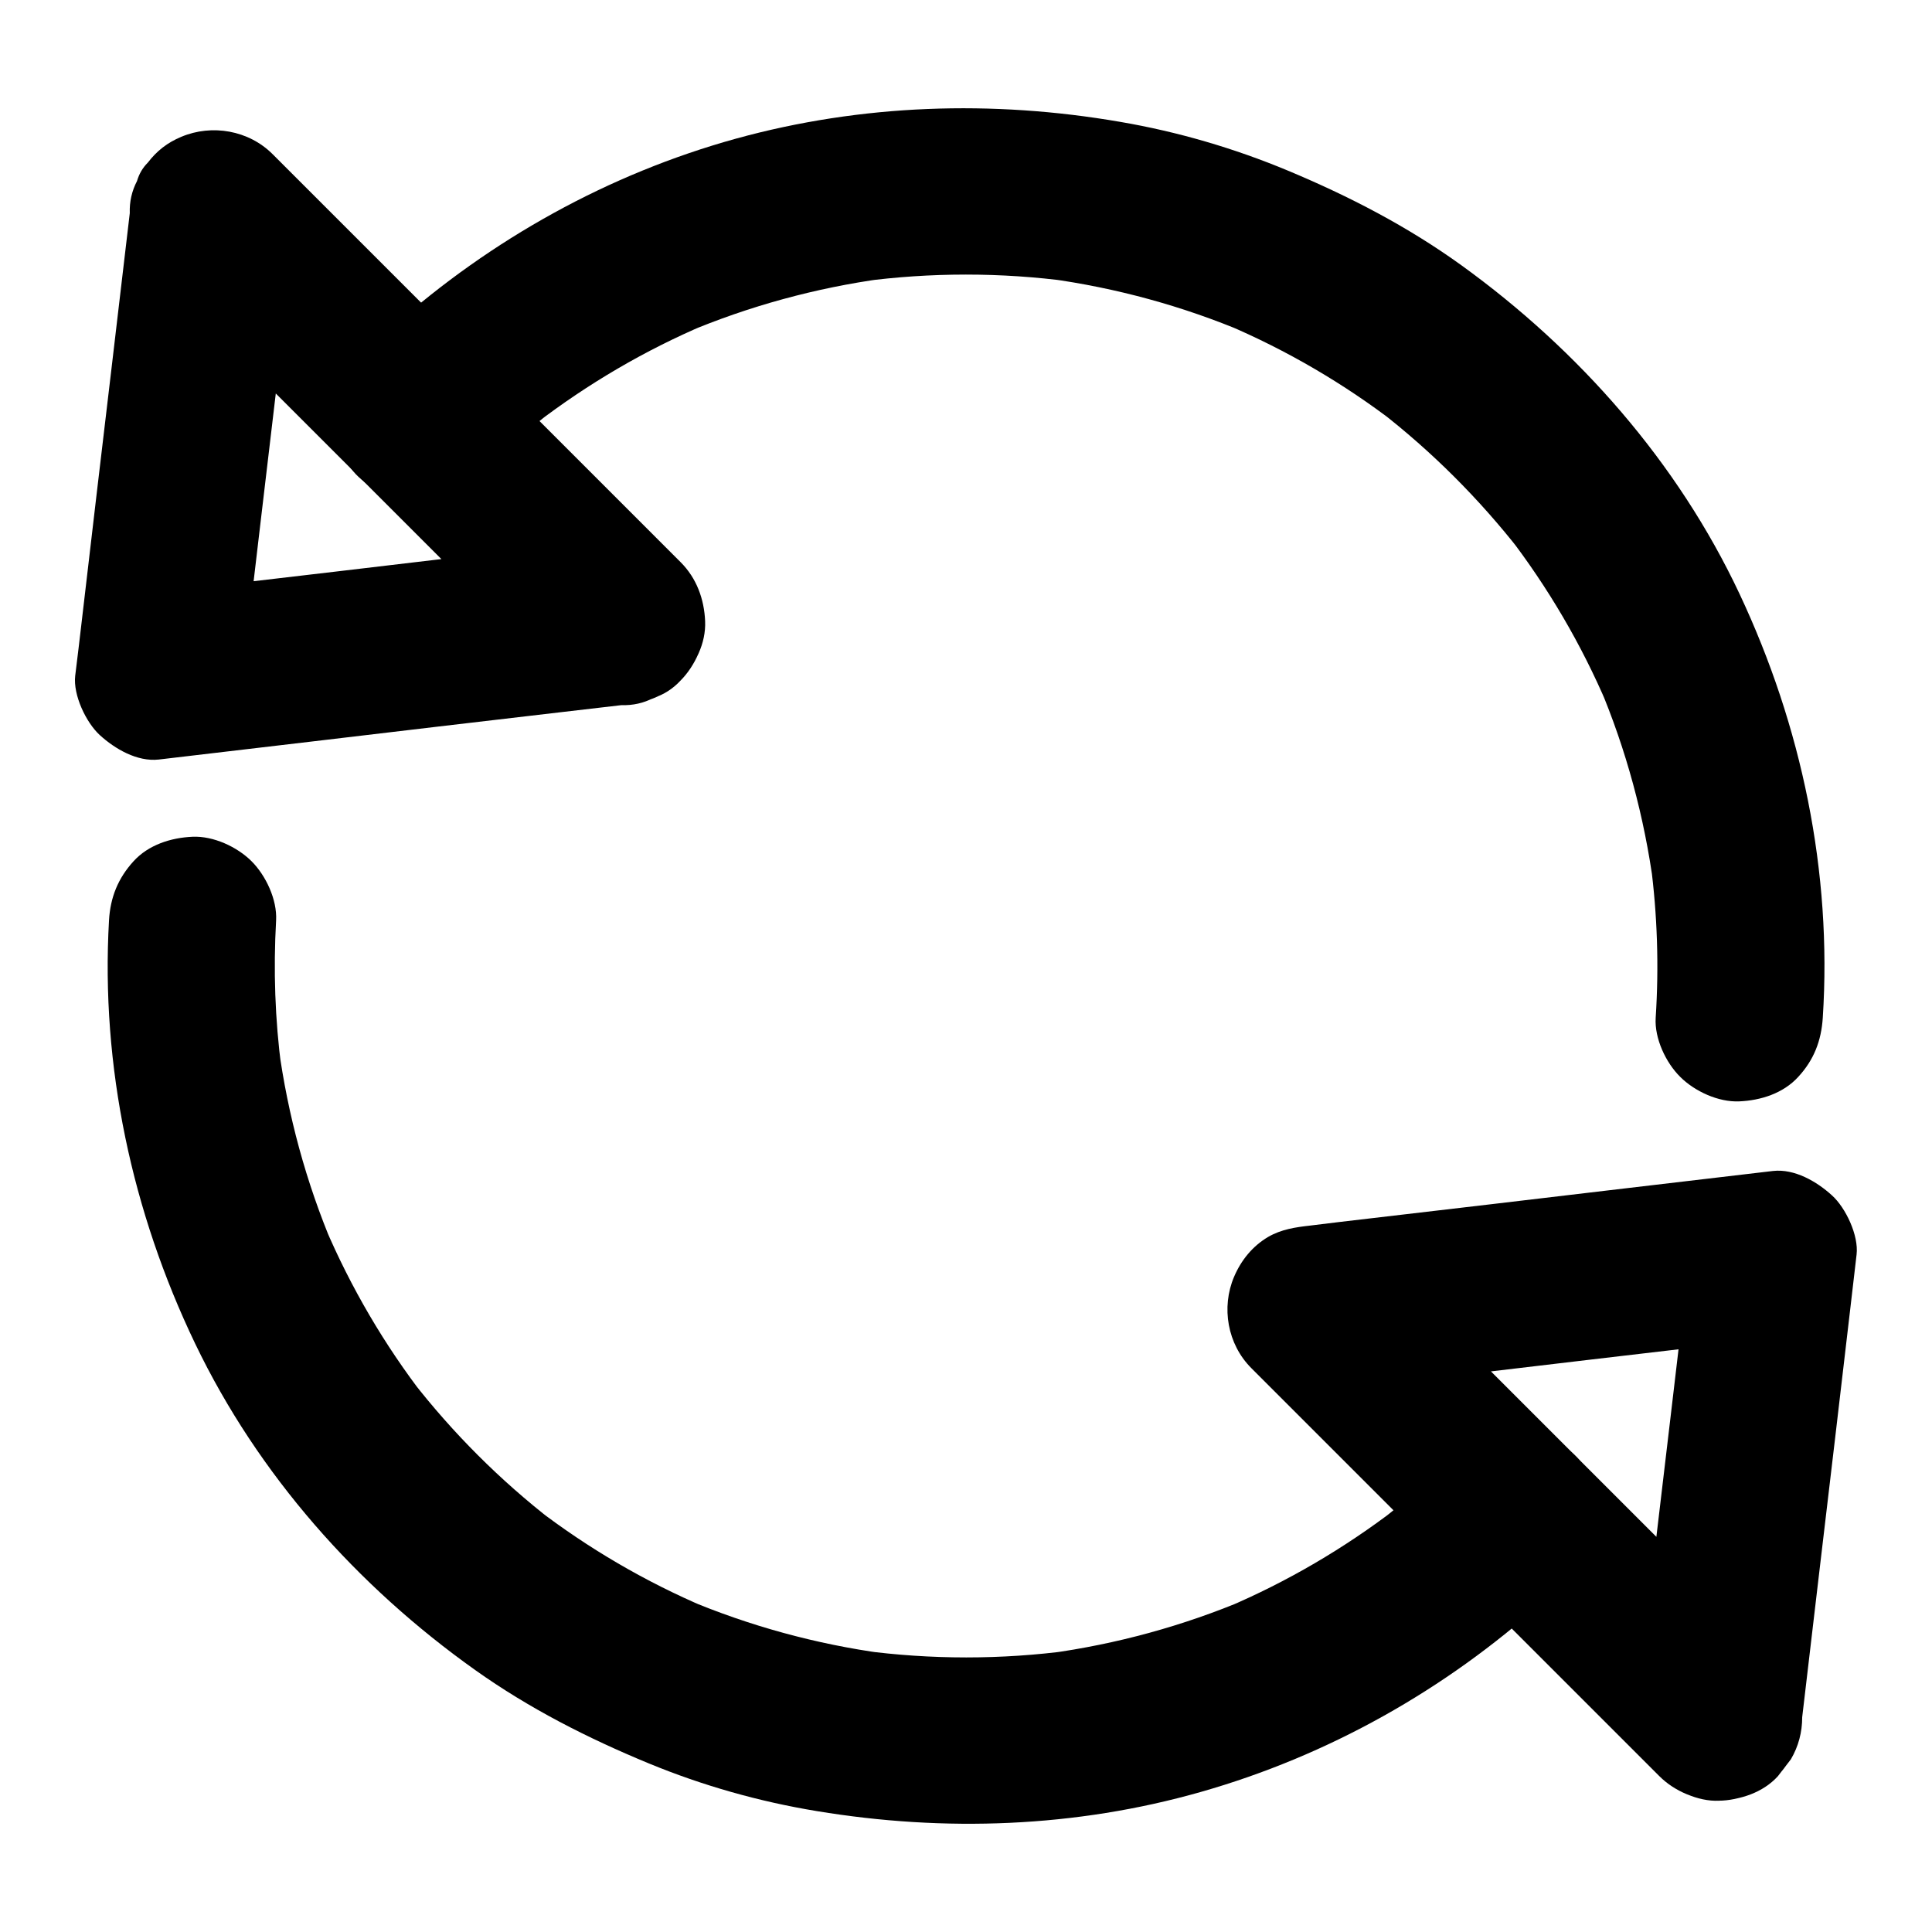
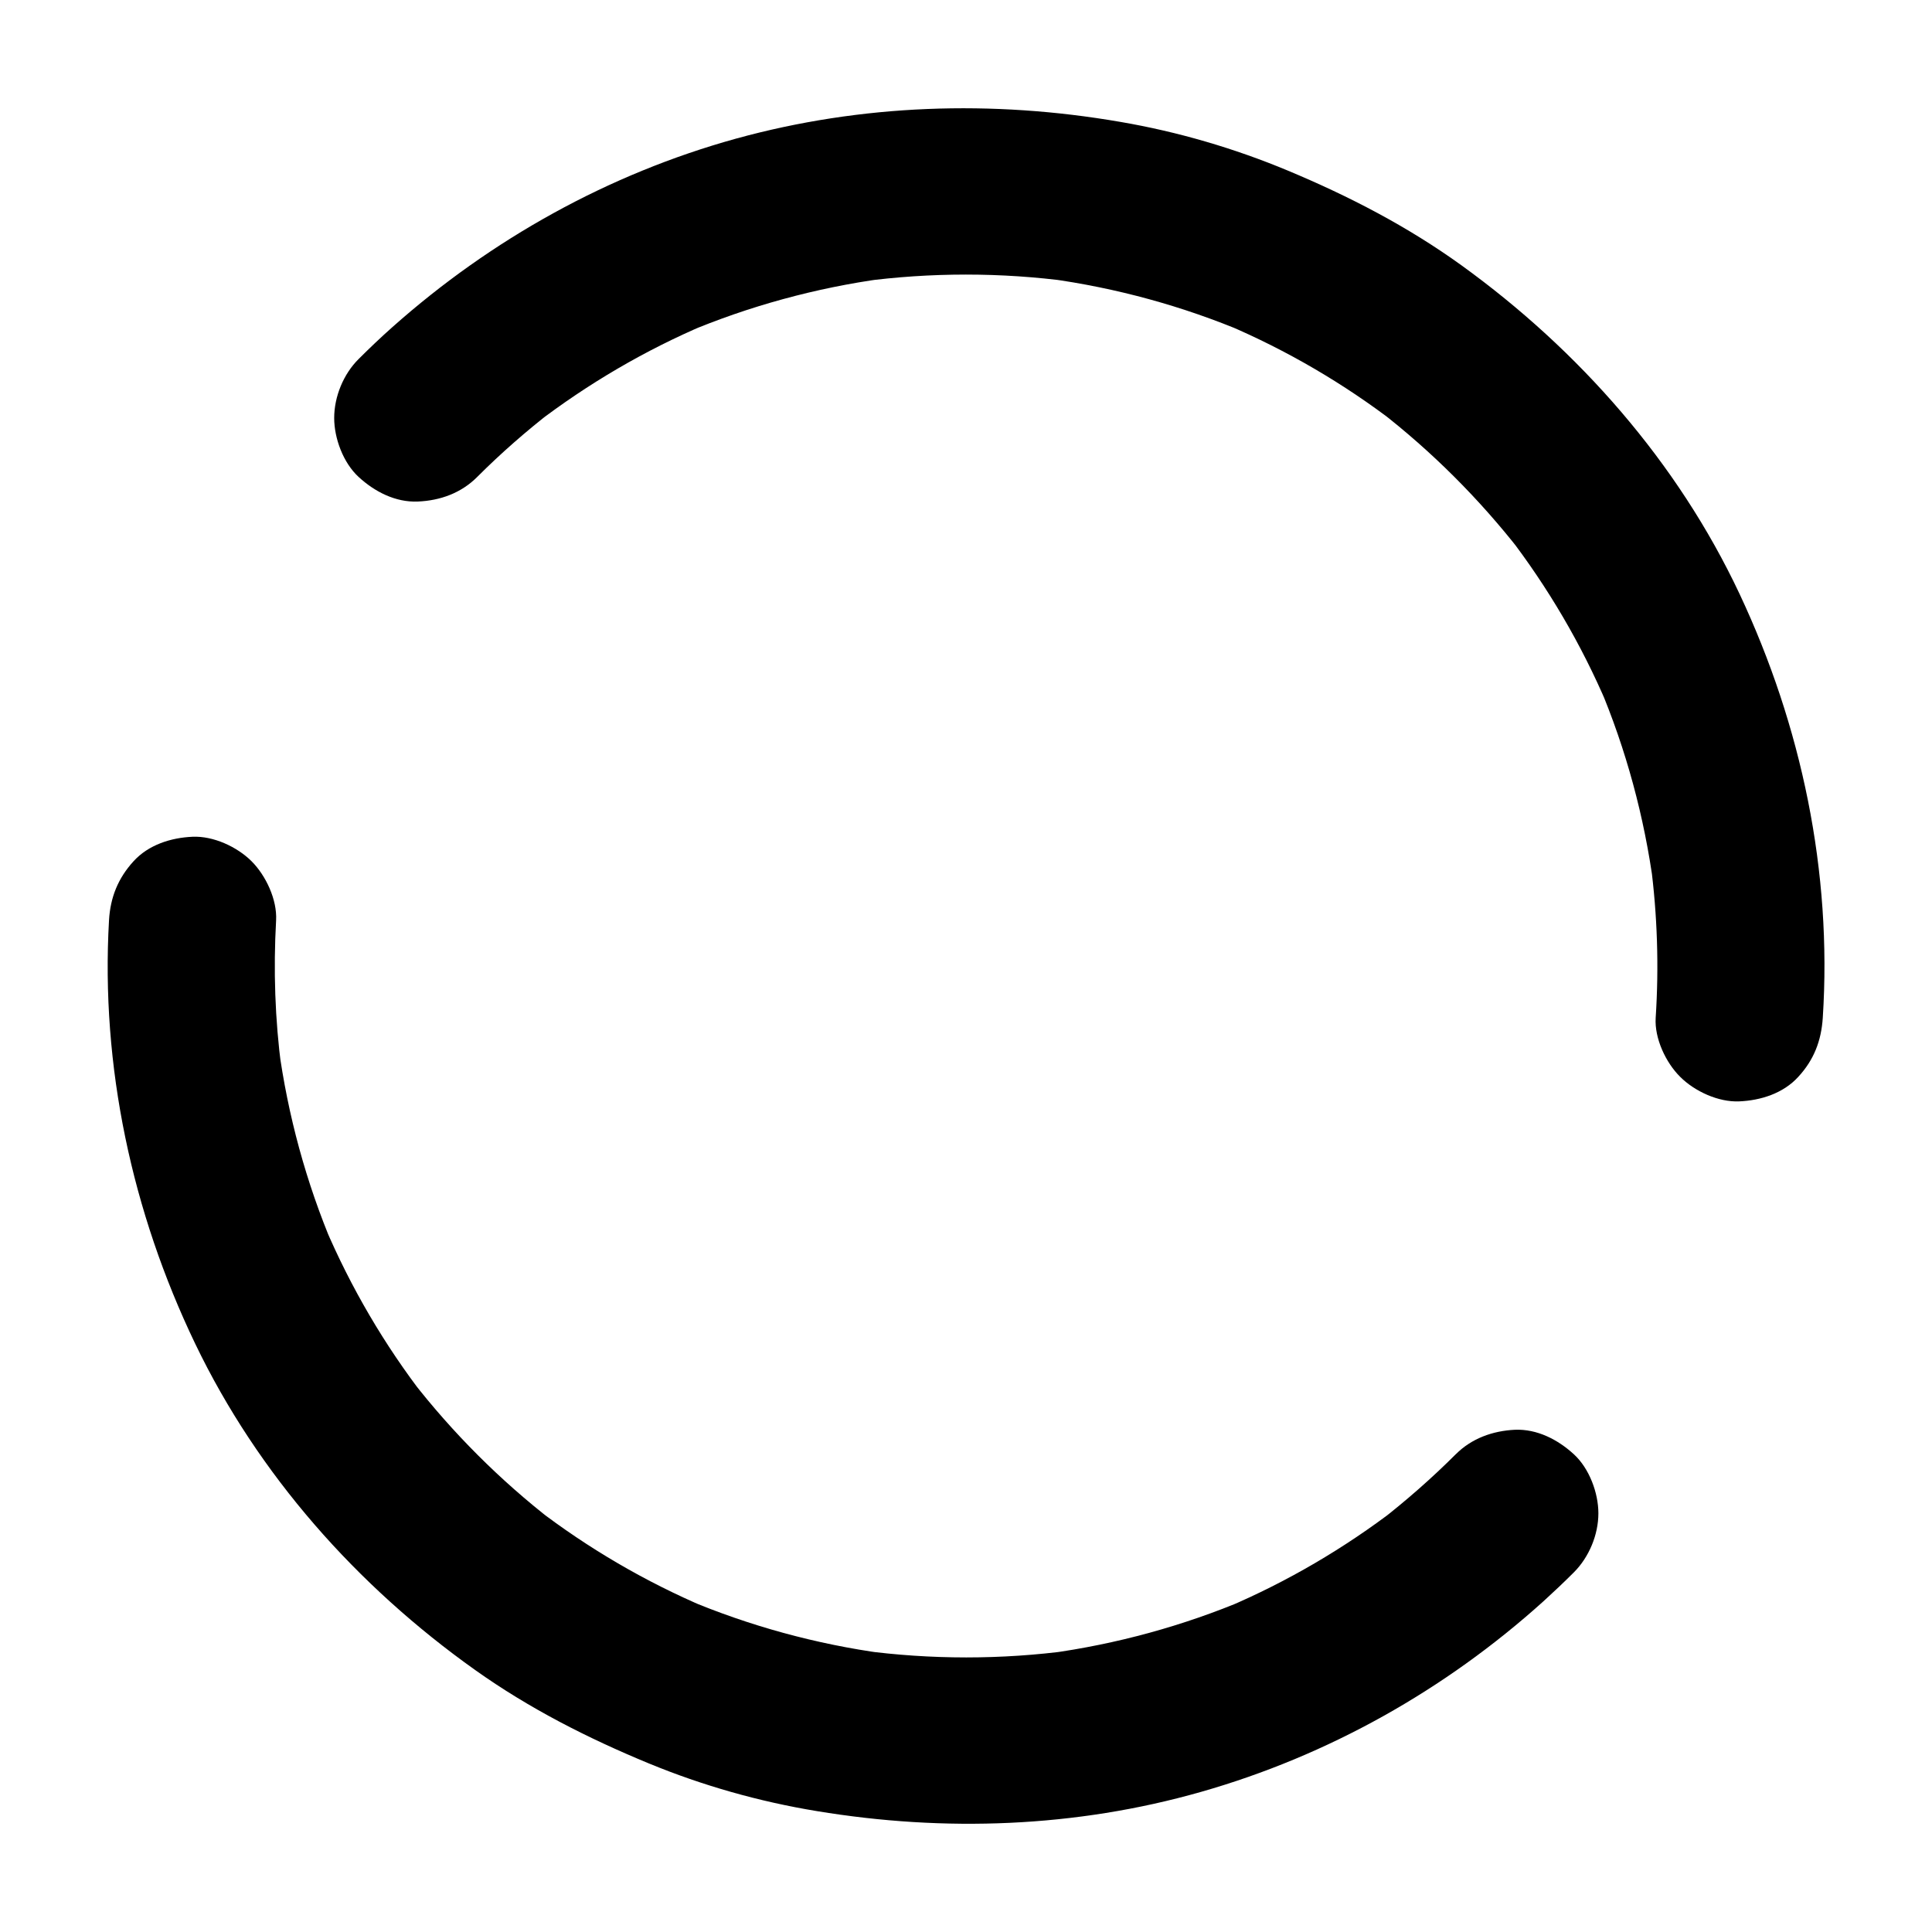
<svg xmlns="http://www.w3.org/2000/svg" fill="#000000" width="800px" height="800px" version="1.1" viewBox="144 144 512 512">
  <g>
    <path d="m270.45 270.41c6.297-6.297 12.988-12.152 19.977-17.562-1.477 1.133-3 2.312-4.477 3.445 13.875-10.629 28.98-19.484 45.066-26.32-1.77 0.738-3.543 1.477-5.266 2.215 16.777-7.086 34.441-11.906 52.449-14.367-1.969 0.246-3.938 0.543-5.902 0.789 18.352-2.461 37-2.461 55.352 0-1.969-0.246-3.938-0.543-5.902-0.789 18.055 2.461 35.672 7.281 52.449 14.367-1.77-0.738-3.543-1.477-5.266-2.215 16.09 6.84 31.242 15.695 45.066 26.32-1.477-1.133-3-2.312-4.477-3.445 13.973 10.824 26.52 23.371 37.391 37.293-1.133-1.477-2.312-3-3.445-4.477 10.727 13.922 19.633 29.078 26.52 45.266-0.738-1.77-1.477-3.543-2.215-5.266 7.184 16.973 12.004 34.832 14.465 53.137-0.246-1.969-0.543-3.938-0.789-5.902 1.77 13.531 2.215 27.207 1.328 40.836-0.344 5.461 2.707 11.906 6.496 15.645 3.836 3.836 10.137 6.742 15.645 6.496 5.707-0.246 11.66-2.117 15.645-6.496 4.133-4.477 6.102-9.543 6.496-15.645 2.508-38.672-5.609-77.344-22.043-112.32-16.434-34.934-42.559-64.602-73.75-87.133-14.27-10.281-29.668-18.254-45.902-25.043-14.27-5.953-29.227-10.332-44.477-12.941-33.898-5.856-68.535-4.723-101.8 4.43-33.801 9.348-64.895 26.668-91.07 49.938-3.051 2.707-6.051 5.559-8.953 8.461-4.035 3.984-6.496 9.988-6.496 15.645 0 5.41 2.41 11.906 6.496 15.645 4.231 3.887 9.742 6.742 15.645 6.496 6-0.25 11.512-2.266 15.742-6.496z" />
    <path d="m529.79 529.39c-6.348 6.348-13.086 12.25-20.172 17.762 1.477-1.133 3-2.312 4.477-3.445-13.875 10.629-28.98 19.484-45.066 26.32 1.77-0.738 3.543-1.477 5.266-2.215-16.777 7.086-34.441 11.906-52.449 14.367 1.969-0.246 3.938-0.543 5.902-0.789-18.352 2.461-37 2.461-55.352 0 1.969 0.246 3.938 0.543 5.902 0.789-18.055-2.461-35.672-7.281-52.449-14.367 1.77 0.738 3.543 1.477 5.266 2.215-16.09-6.84-31.242-15.695-45.066-26.32 1.477 1.133 3 2.312 4.477 3.445-13.973-10.824-26.52-23.371-37.344-37.293 1.133 1.477 2.312 3 3.445 4.477-10.727-13.875-19.633-29.078-26.52-45.215 0.738 1.77 1.477 3.543 2.215 5.266-7.184-16.973-12.055-34.832-14.516-53.086 0.246 1.969 0.543 3.938 0.789 5.902-1.723-13.039-2.164-26.176-1.426-39.312 0.297-5.461-2.707-11.855-6.496-15.645-3.836-3.836-10.137-6.742-15.645-6.496-5.707 0.246-11.66 2.117-15.645 6.496-4.082 4.477-6.148 9.543-6.496 15.645-2.215 38.672 6.102 77.344 22.828 112.18 16.684 34.738 42.906 64.258 74.199 86.496 14.316 10.184 29.816 18.055 46.004 24.746 14.316 5.902 29.273 10.137 44.527 12.645 33.898 5.609 68.586 4.379 101.75-5.066 33.75-9.594 64.797-27.059 90.824-50.527 2.754-2.508 5.461-5.066 8.07-7.676 4.035-4.035 6.496-9.988 6.496-15.645 0-5.41-2.41-11.906-6.496-15.645-4.231-3.887-9.742-6.742-15.645-6.496-5.863 0.293-11.422 2.262-15.652 6.492z" />
-     <path d="m615.1 583.42c-12.203-12.203-24.453-24.453-36.652-36.652l-58.156-58.156c-4.43-4.43-8.906-8.906-13.332-13.332-5.215 12.594-10.43 25.191-15.645 37.785 13.777-1.625 27.602-3.246 41.379-4.871 21.992-2.609 44.035-5.215 66.027-7.773 5.066-0.59 10.137-1.18 15.203-1.82-7.379-7.379-14.762-14.762-22.141-22.141-1.625 13.777-3.246 27.602-4.871 41.379-2.609 21.992-5.215 44.035-7.773 66.027-0.59 5.066-1.18 10.137-1.77 15.203-0.641 5.266 2.902 12.102 6.496 15.645 3.836 3.836 10.137 6.742 15.645 6.496 5.707-0.246 11.66-2.117 15.645-6.496 1.133-1.477 2.312-3 3.445-4.477 2.016-3.445 3-7.184 3-11.168 1.625-13.777 3.246-27.602 4.871-41.379 2.609-21.992 5.215-44.035 7.773-66.027 0.59-5.066 1.18-10.137 1.77-15.203 0.59-5.019-2.856-12.348-6.496-15.645-4.035-3.691-9.938-7.133-15.645-6.496-13.777 1.625-27.602 3.246-41.379 4.871-21.992 2.609-44.035 5.215-66.027 7.773-5.066 0.59-10.137 1.18-15.203 1.82-3.938 0.441-7.676 0.984-11.168 3-4.184 2.461-7.184 6.199-9.055 10.578-3.445 8.117-1.77 17.859 4.574 24.207 12.203 12.203 24.453 24.453 36.652 36.652l71.488 71.488c4.035 4.035 9.988 6.496 15.645 6.496 5.41 0 11.906-2.41 15.645-6.496 3.887-4.231 6.742-9.742 6.496-15.645-0.191-5.856-2.211-11.414-6.441-15.645z" />
-     <path d="m308.73 286.54c-13.777 1.625-27.602 3.246-41.379 4.871-21.992 2.609-44.035 5.215-66.027 7.773-5.066 0.59-10.137 1.18-15.203 1.77 7.379 7.379 14.762 14.762 22.141 22.141 1.625-13.777 3.246-27.602 4.871-41.379 2.609-21.992 5.215-44.035 7.773-66.027 0.59-5.066 1.18-10.137 1.82-15.203-12.594 5.215-25.191 10.43-37.785 15.645 12.203 12.203 24.453 24.453 36.652 36.652 19.387 19.387 38.77 38.77 58.156 58.156 4.43 4.43 8.906 8.906 13.332 13.332 4.035 4.035 9.988 6.496 15.645 6.496 5.41 0 11.906-2.41 15.645-6.496 3.887-4.231 6.742-9.742 6.496-15.645-0.246-5.856-2.262-11.414-6.496-15.645l-94.809-94.809c-4.43-4.43-8.906-8.906-13.332-13.332-6.297-6.297-16.039-8.02-24.207-4.574-3.641 1.523-6.445 3.691-8.855 6.84-1.379 1.379-2.312 3-2.856 4.871-1.379 2.656-2.016 5.461-1.918 8.512-1.625 13.777-3.246 27.602-4.871 41.379-2.609 21.992-5.215 44.035-7.773 66.027-0.59 5.066-1.18 10.137-1.82 15.203-0.582 5.066 2.859 12.348 6.5 15.691 4.035 3.691 9.938 7.133 15.645 6.496 13.777-1.625 27.602-3.246 41.379-4.871 21.992-2.609 44.035-5.215 66.027-7.773 5.066-0.59 10.137-1.18 15.203-1.77 3.051 0.098 5.902-0.543 8.512-1.918 2.754-0.887 5.117-2.41 7.133-4.574 3.836-3.836 6.742-10.137 6.496-15.645-0.246-5.707-2.117-11.66-6.496-15.645-3.984-3.797-9.891-7.238-15.598-6.551z" />
  </g>
</svg>